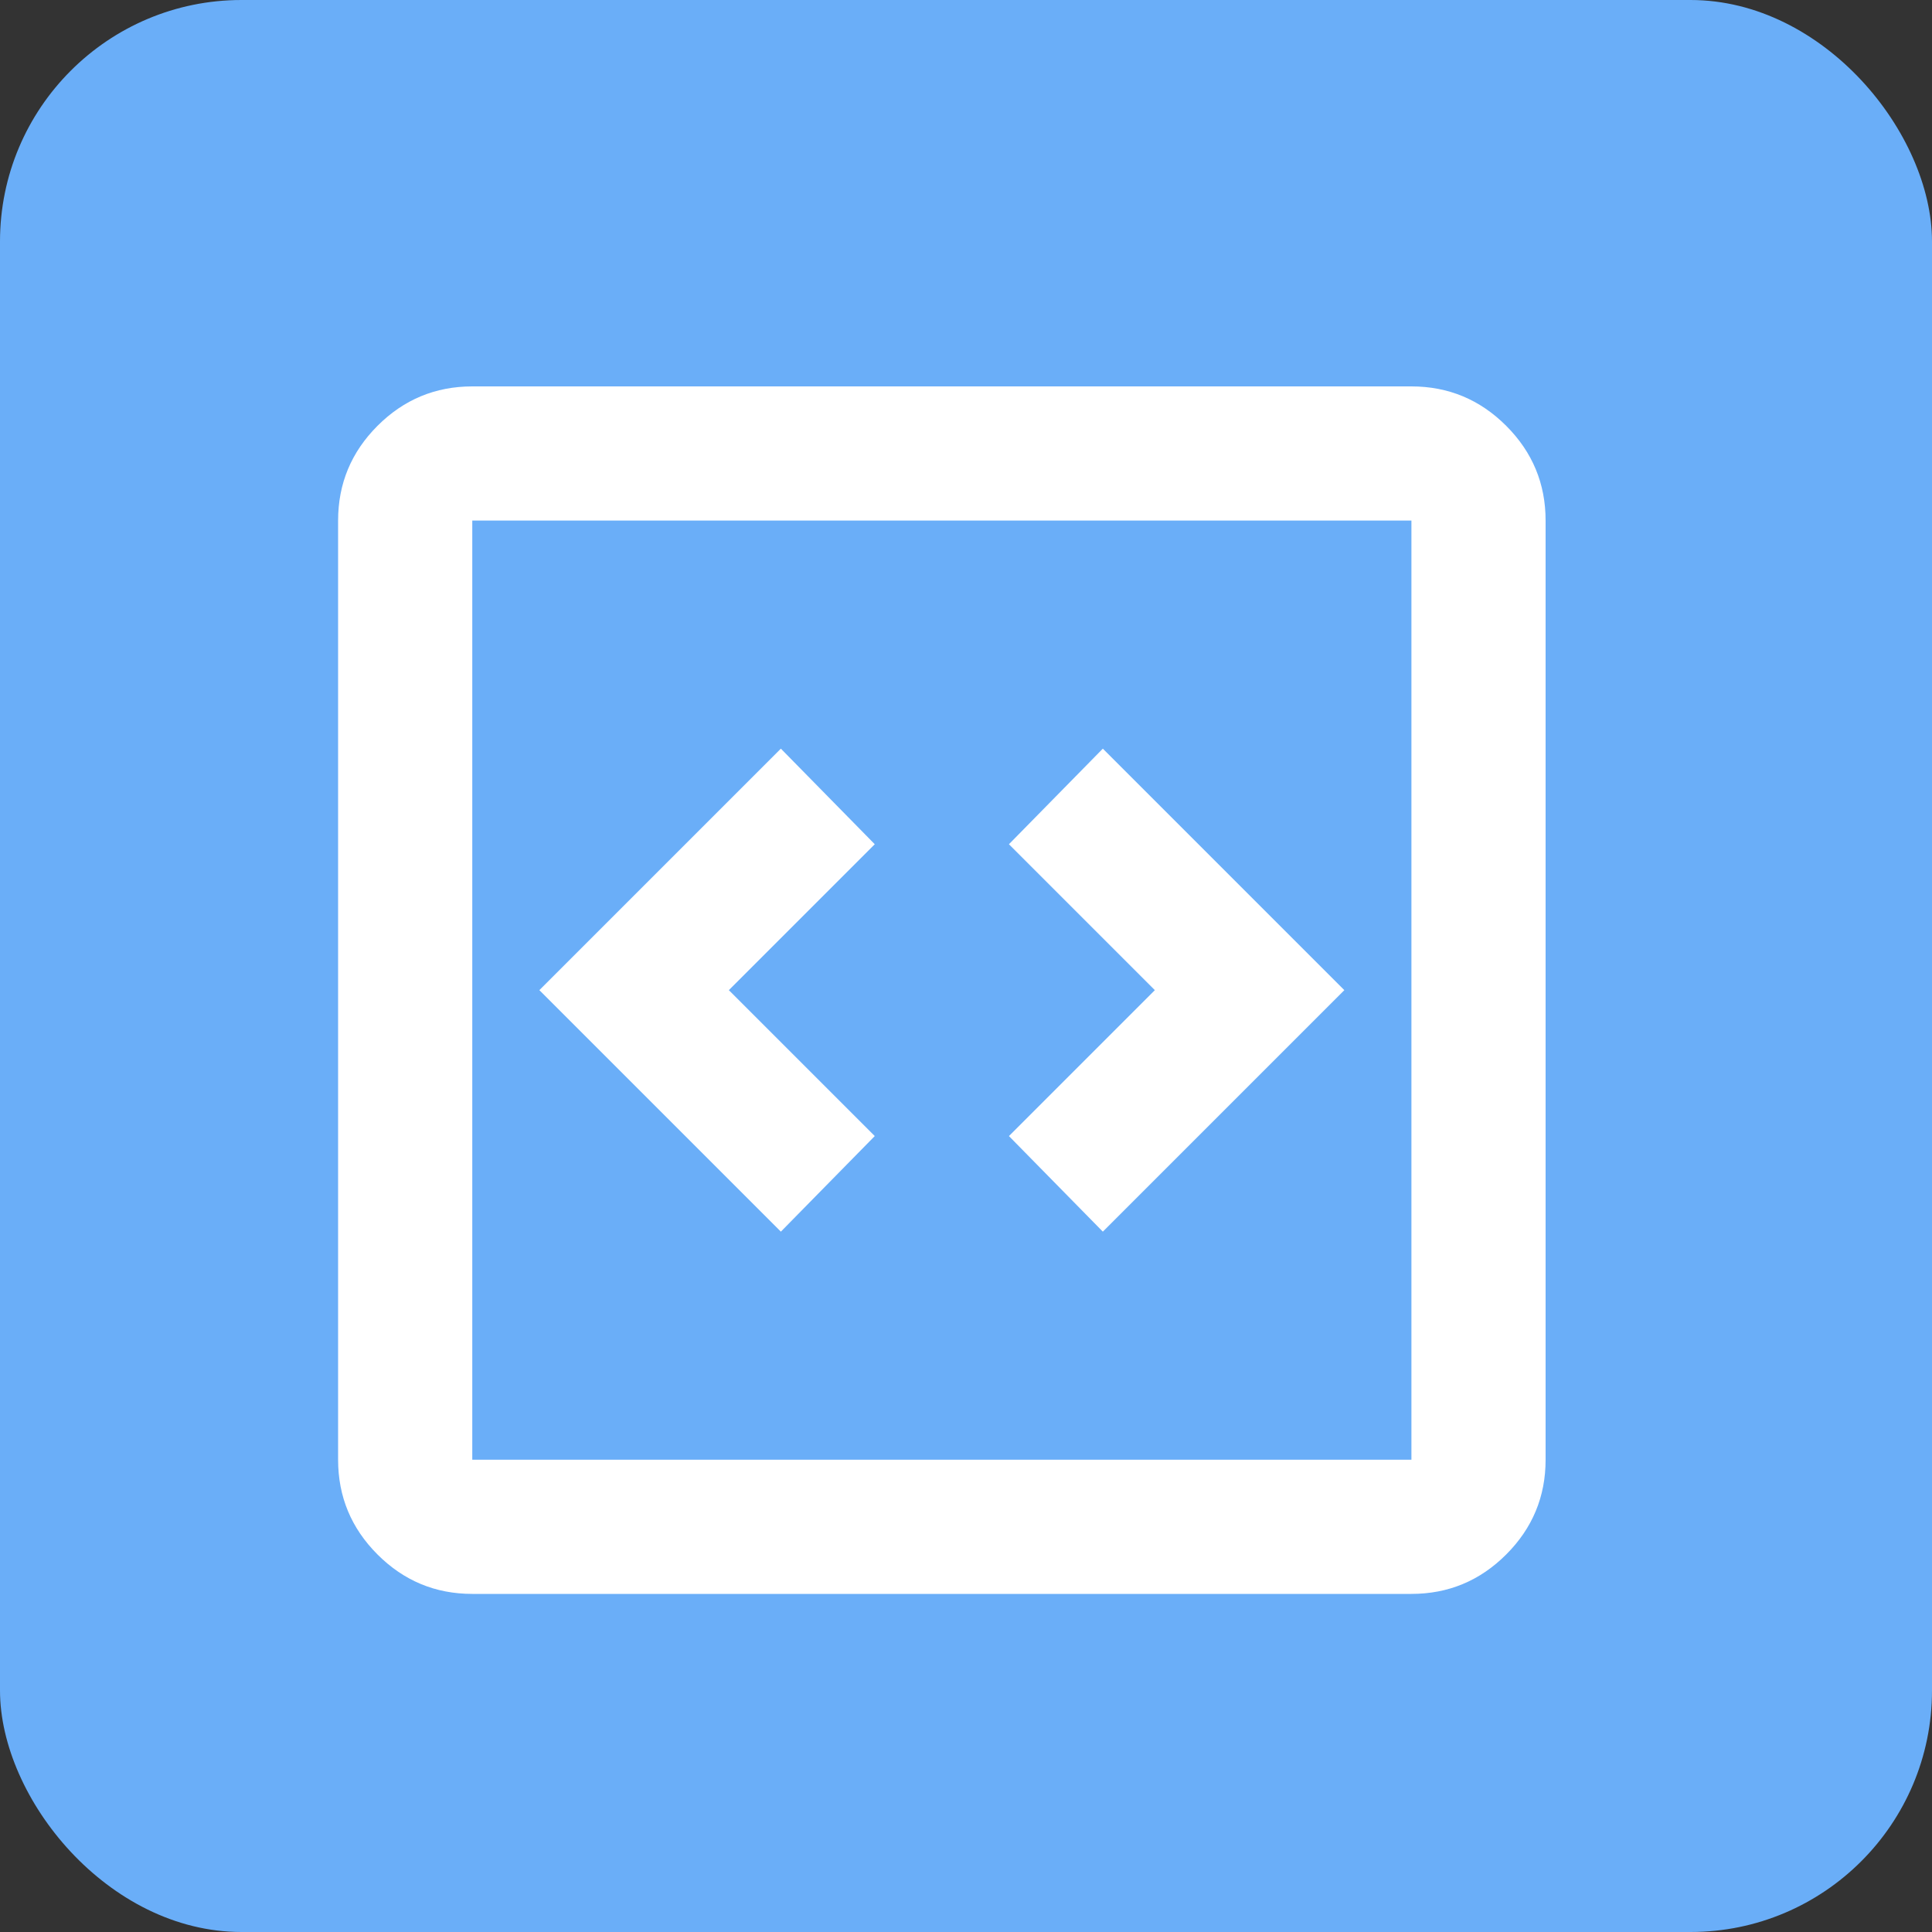
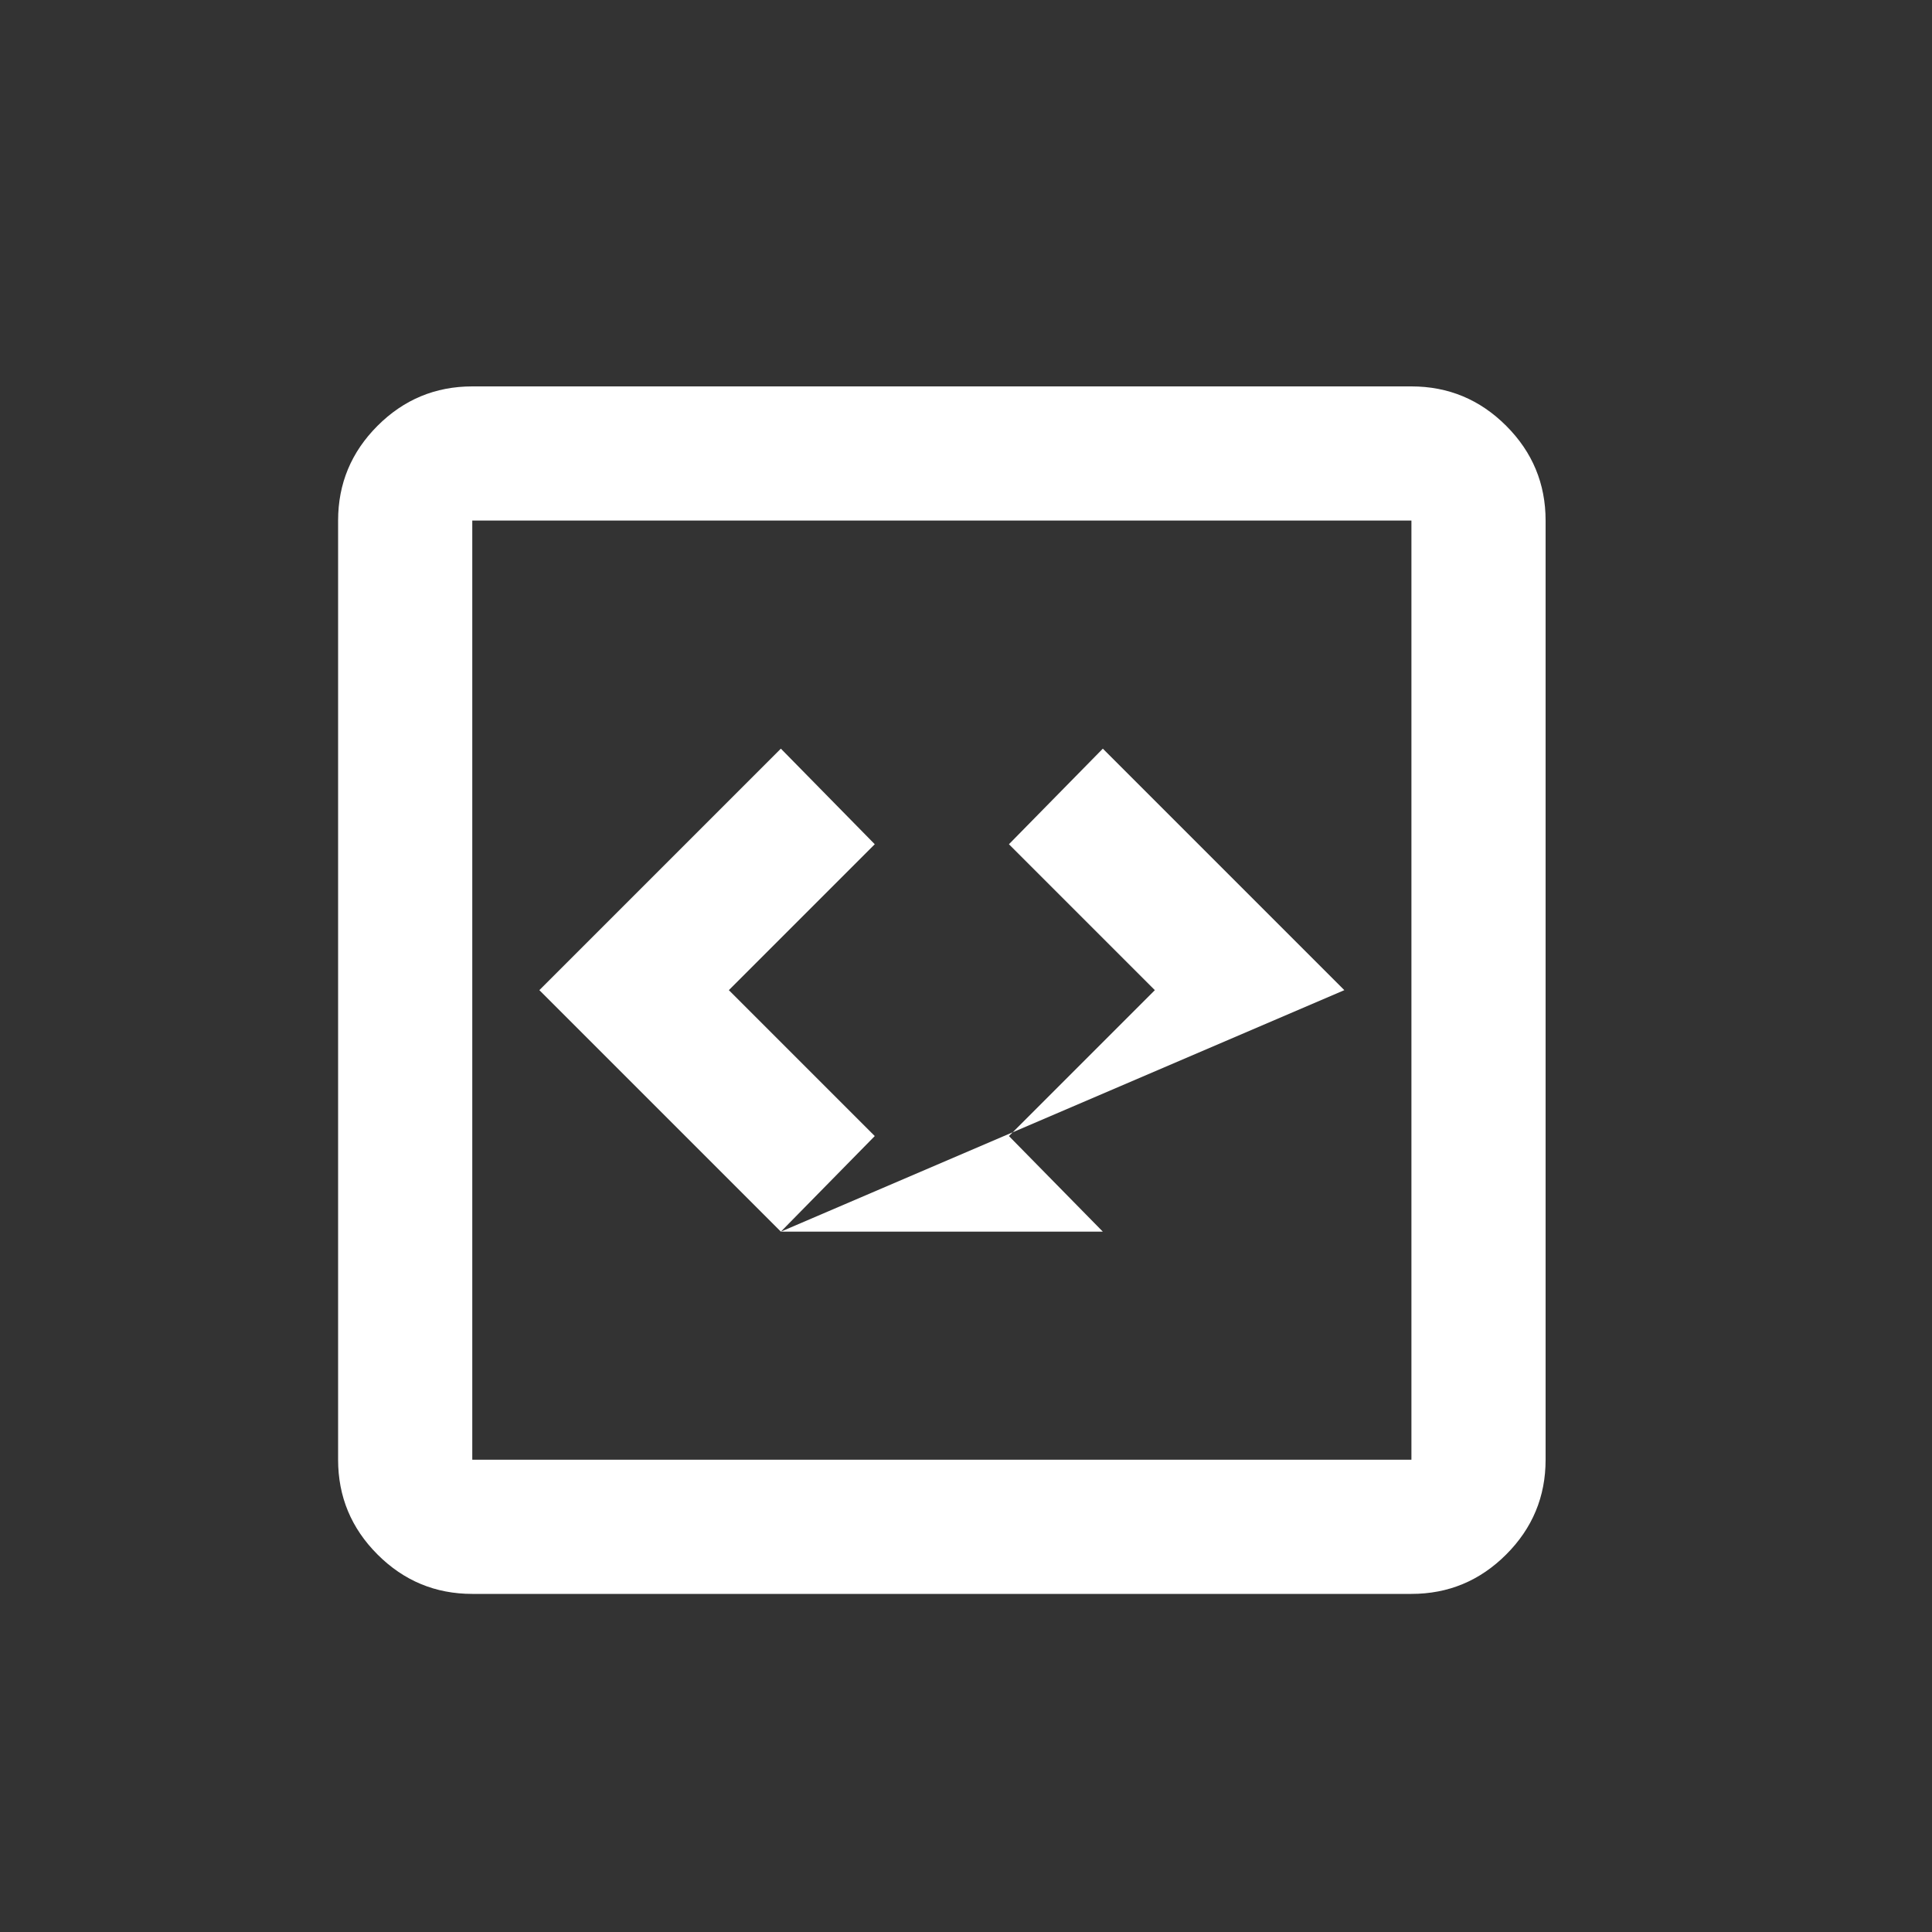
<svg xmlns="http://www.w3.org/2000/svg" width="40" height="40" viewBox="0 0 40 40" fill="none">
  <rect x="0" y="0" width="40" height="40" fill="#333333" stroke="none" />
-   <rect width="40" height="40" rx="5" fill="#6AAEF8" />
-   <path d="M16.167 25.5L18.111 23.521L15.09 20.5L18.111 17.479L16.167 15.5L11.167 20.5L16.167 25.5ZM22.833 25.5L27.833 20.5L22.833 15.5L20.889 17.479L23.91 20.5L20.889 23.521L22.833 25.5ZM9.778 33C9.014 33 8.36 32.728 7.816 32.184C7.272 31.64 7 30.986 7 30.222V10.778C7 10.014 7.272 9.36 7.816 8.816C8.36 8.272 9.014 8 9.778 8H29.222C29.986 8 30.64 8.272 31.184 8.816C31.728 9.36 32 10.014 32 10.778V30.222C32 30.986 31.728 31.64 31.184 32.184C30.64 32.728 29.986 33 29.222 33H9.778ZM9.778 30.222H29.222V10.778H9.778V30.222Z" fill="white" />
+   <path d="M16.167 25.5L18.111 23.521L15.09 20.5L18.111 17.479L16.167 15.5L11.167 20.5L16.167 25.5ZL27.833 20.5L22.833 15.5L20.889 17.479L23.91 20.5L20.889 23.521L22.833 25.5ZM9.778 33C9.014 33 8.36 32.728 7.816 32.184C7.272 31.64 7 30.986 7 30.222V10.778C7 10.014 7.272 9.36 7.816 8.816C8.36 8.272 9.014 8 9.778 8H29.222C29.986 8 30.64 8.272 31.184 8.816C31.728 9.36 32 10.014 32 10.778V30.222C32 30.986 31.728 31.64 31.184 32.184C30.64 32.728 29.986 33 29.222 33H9.778ZM9.778 30.222H29.222V10.778H9.778V30.222Z" fill="white" />
</svg>